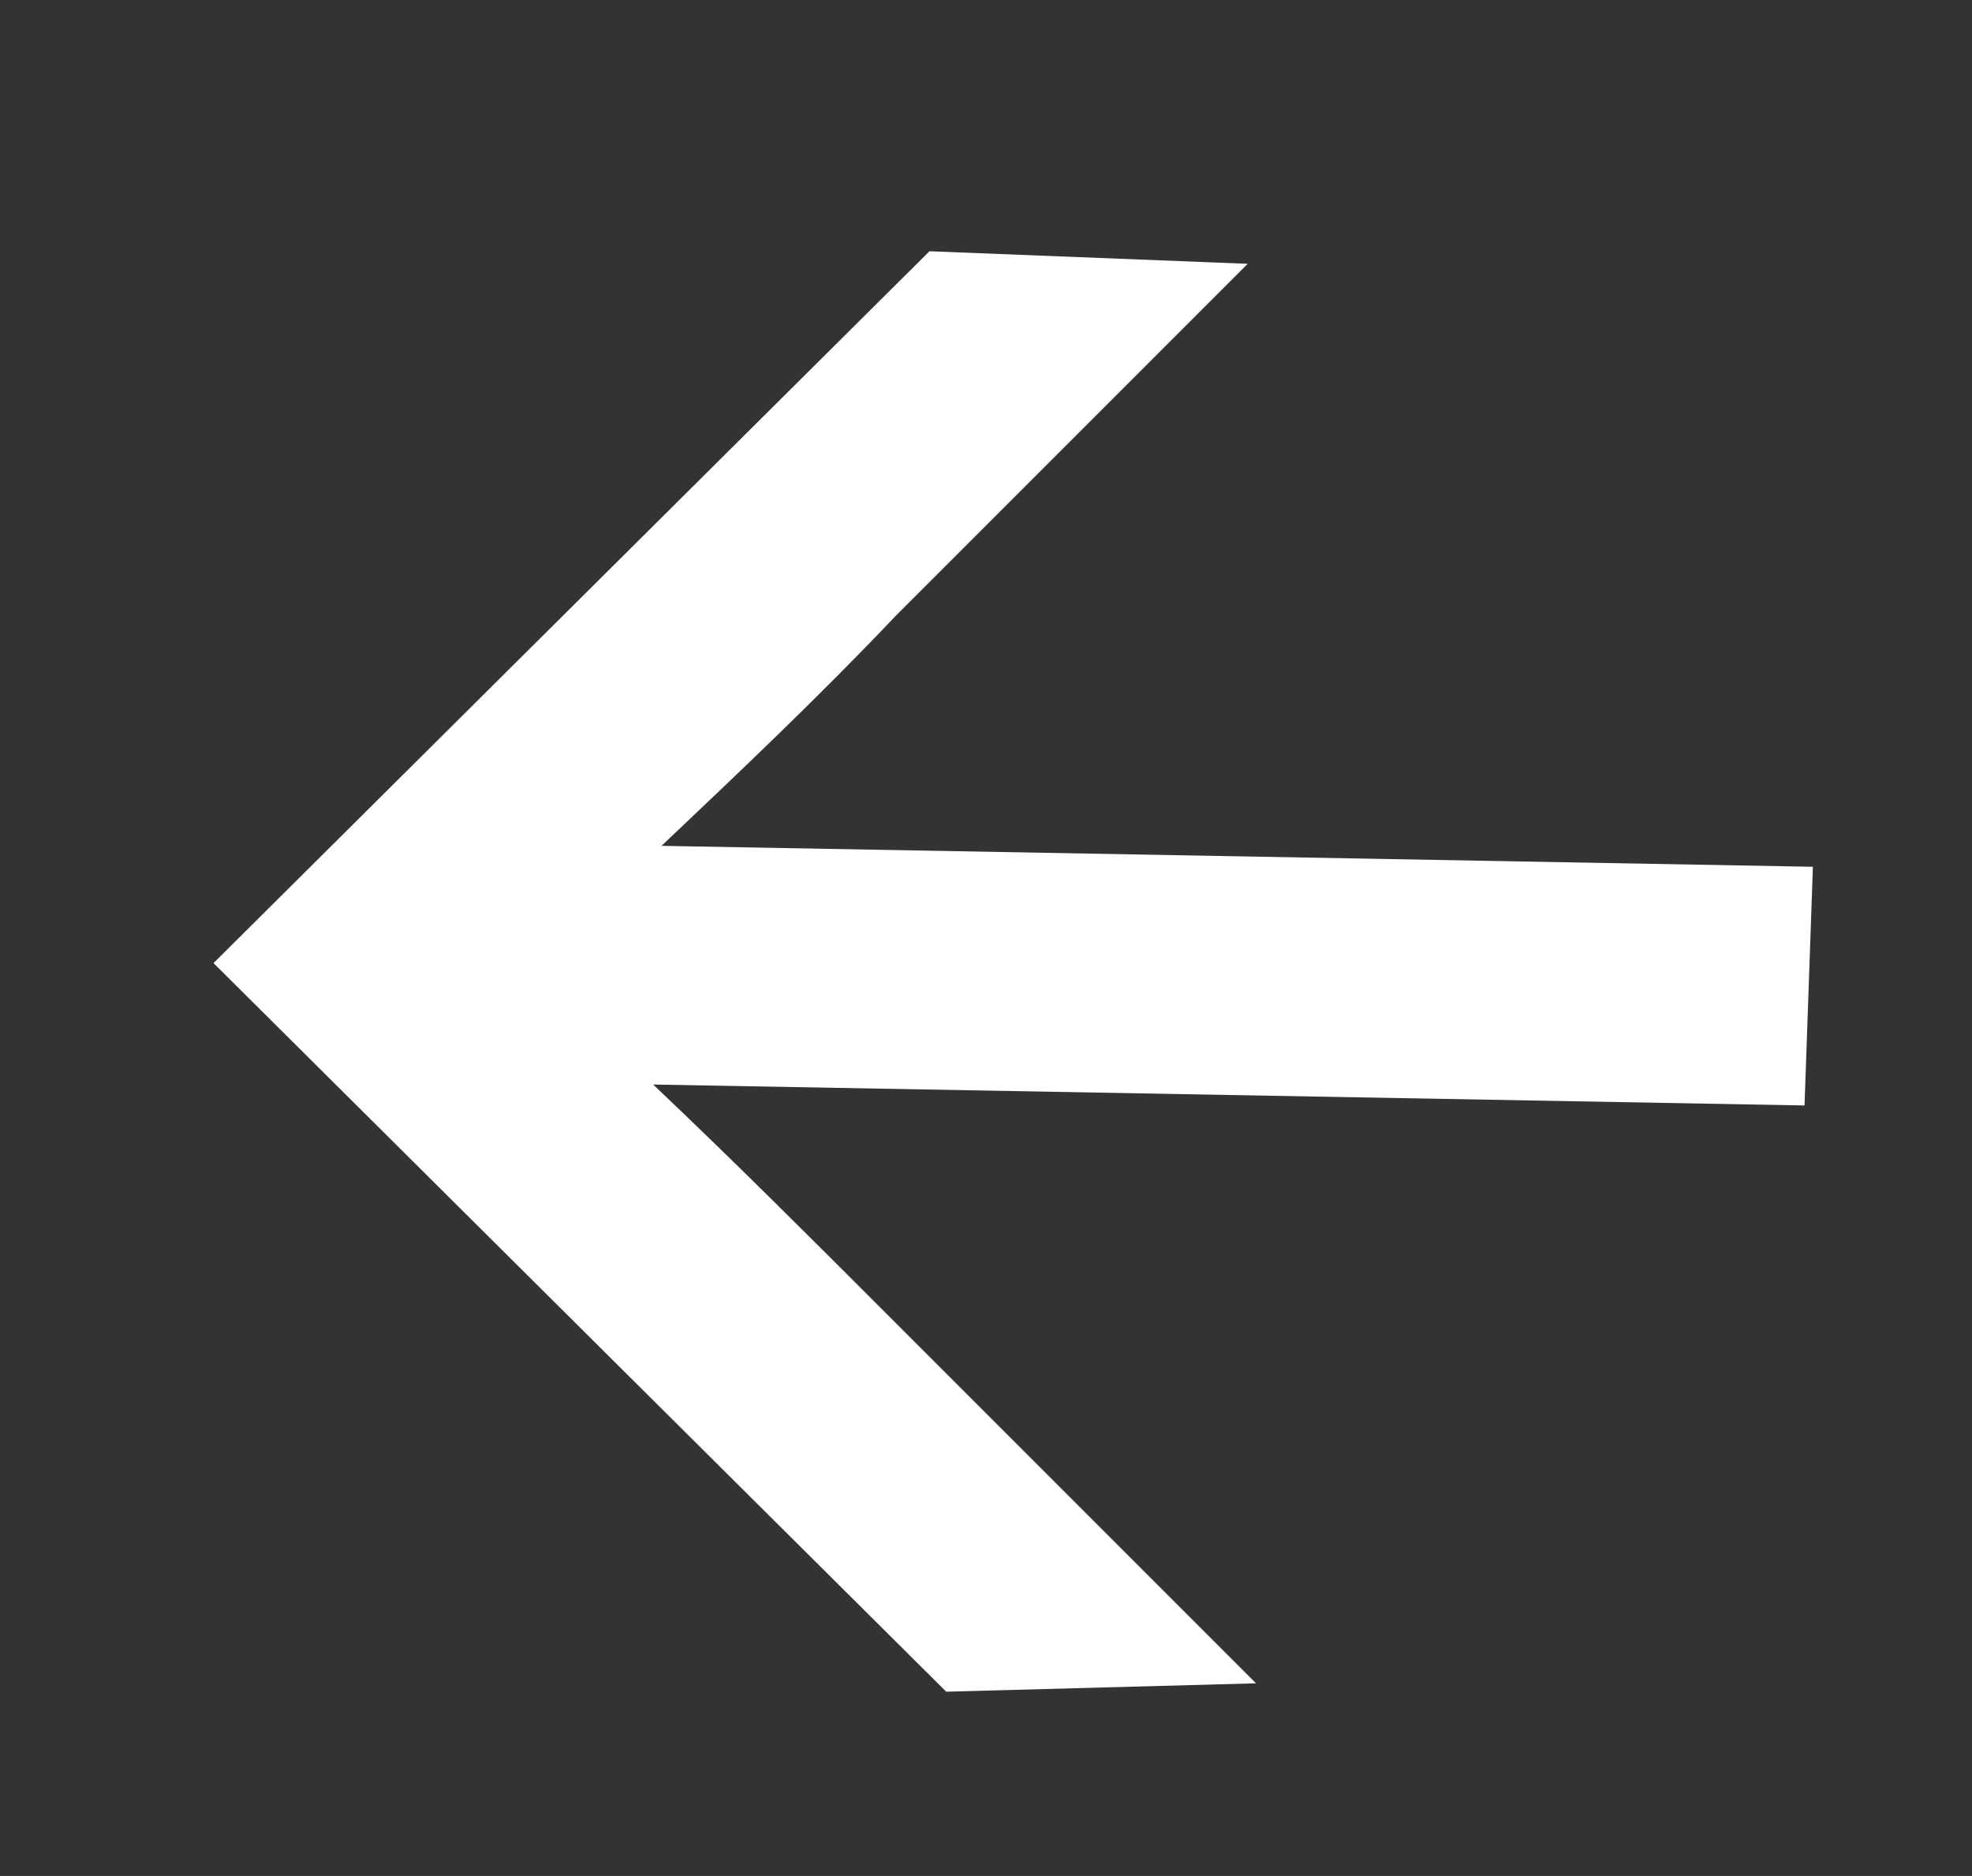
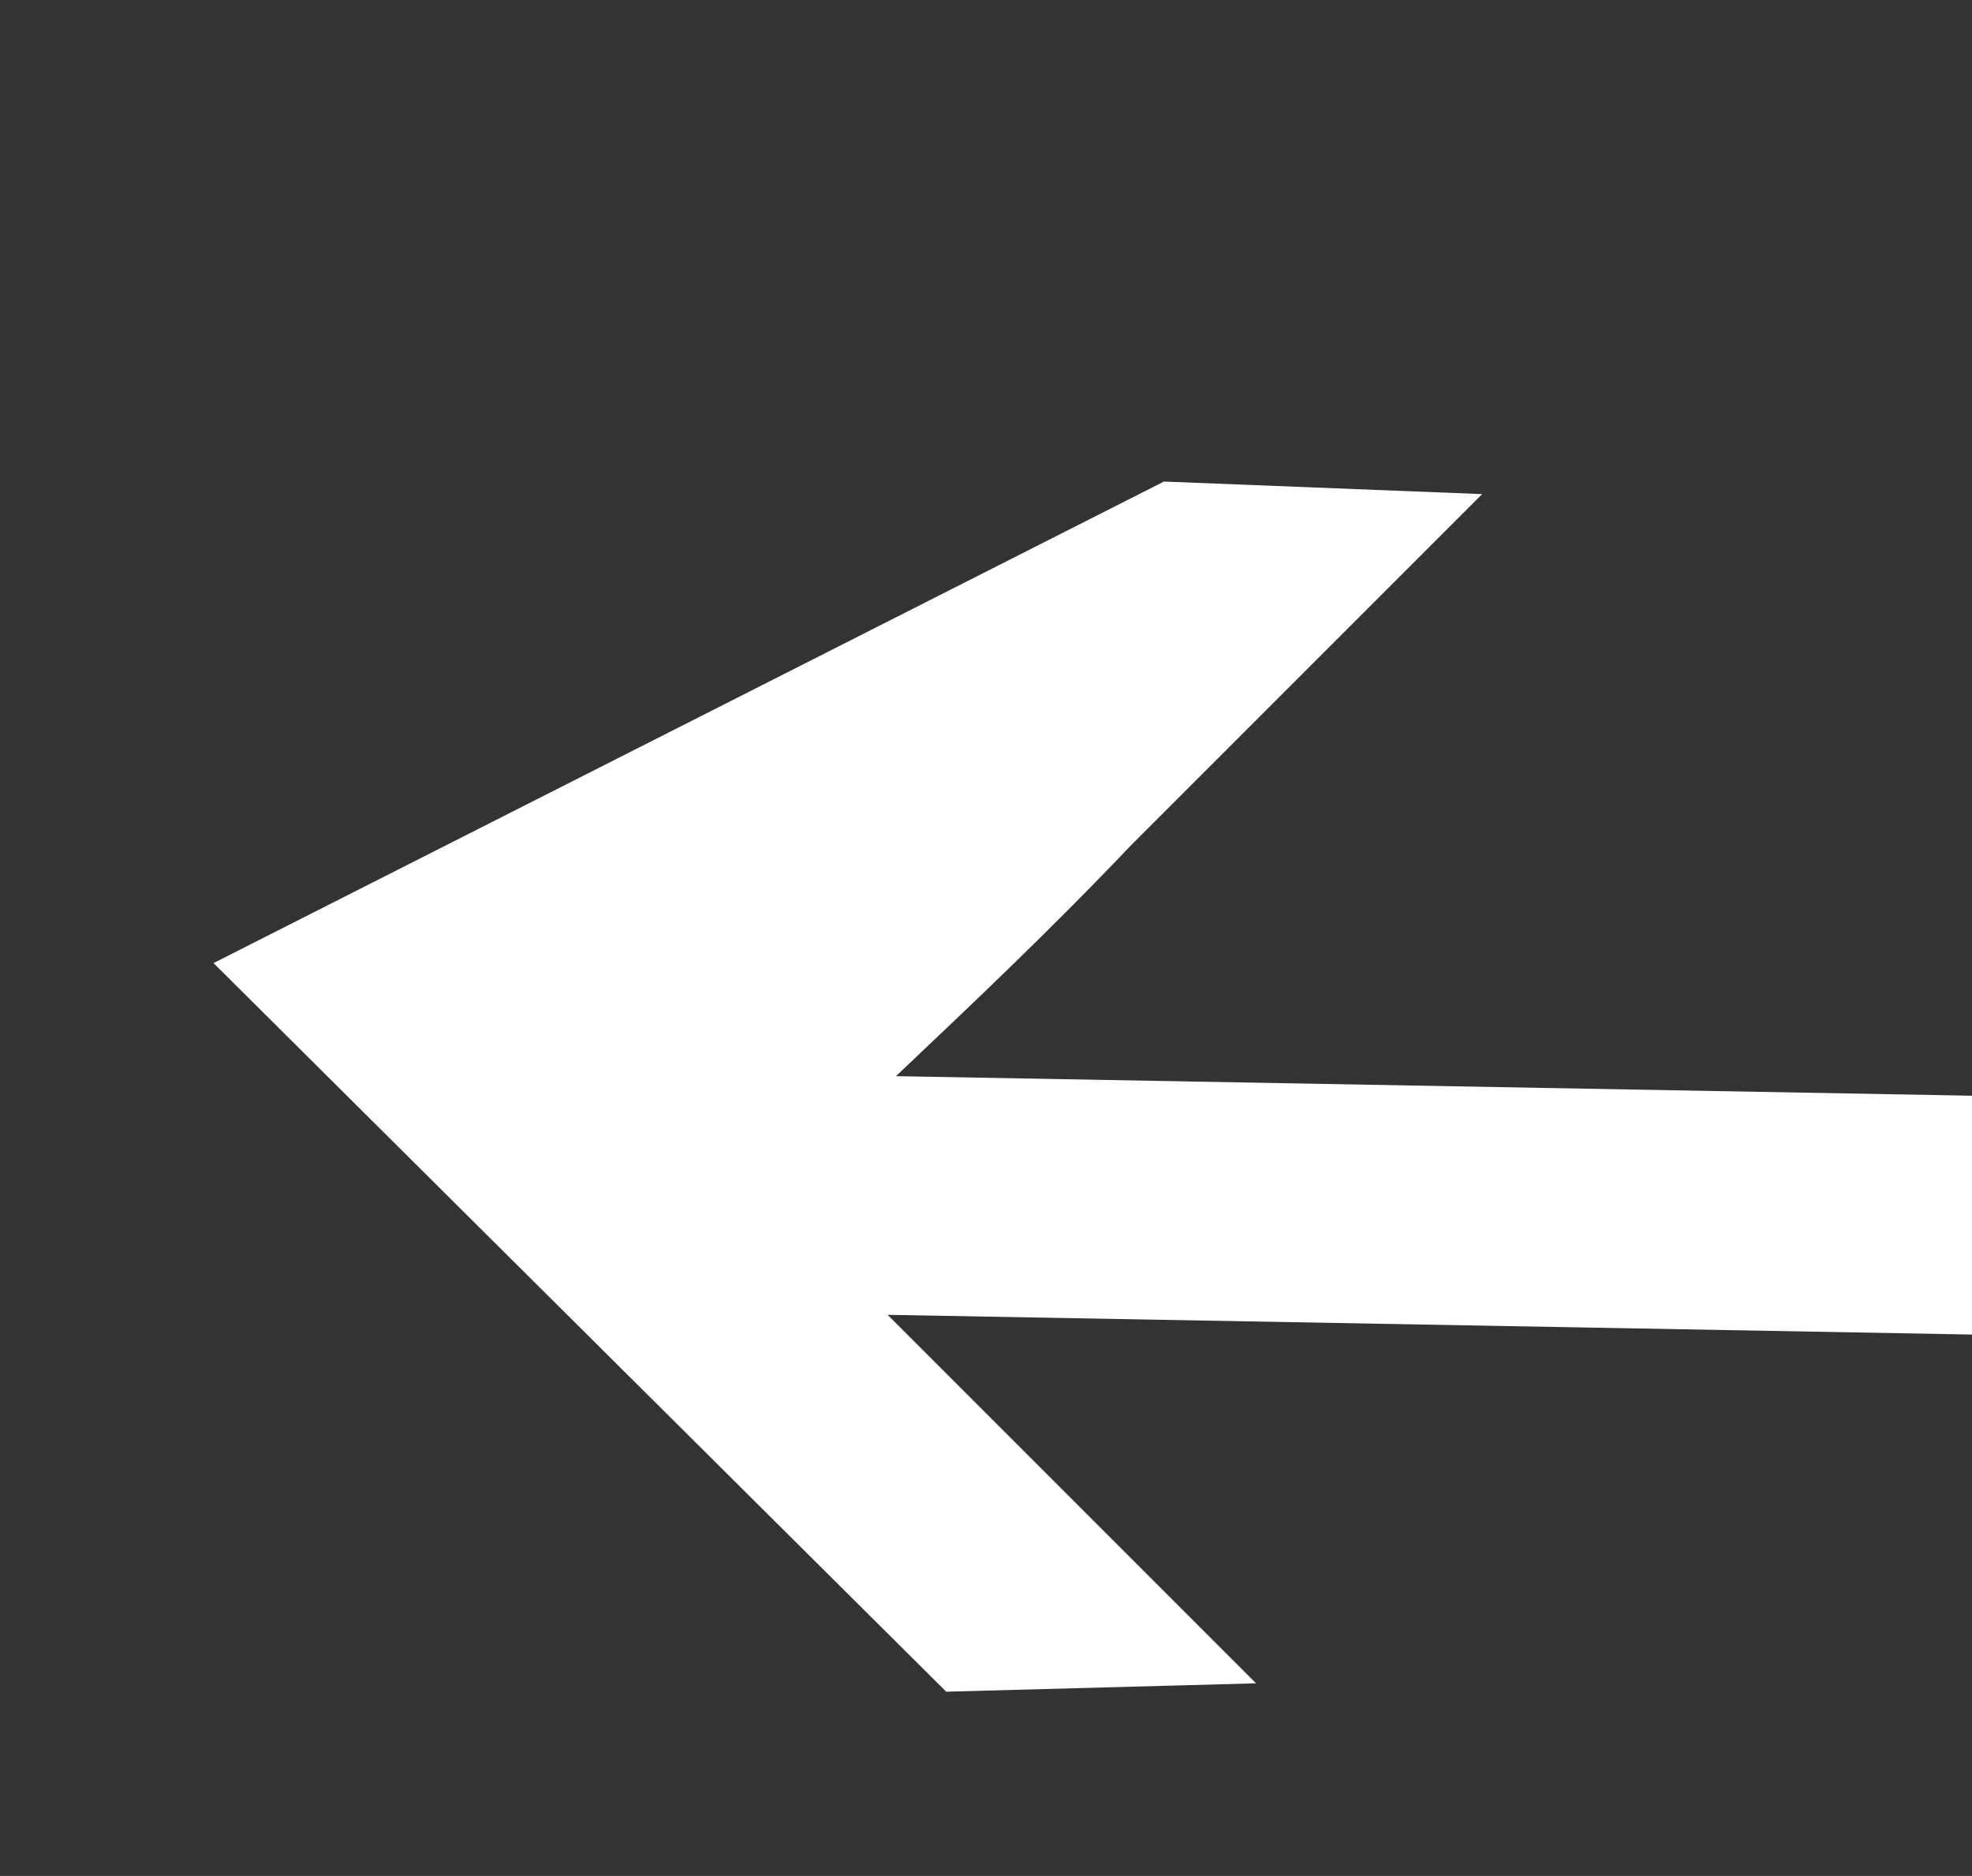
<svg xmlns="http://www.w3.org/2000/svg" version="1.1" viewBox="0 0 47.1 44.8">
  <rect x="0" y="0" width="47.1" height="44.8" fill="#333333" stroke="none" />
  <defs>
    <style>
      .cls-1 {
        fill: #fff;
      }
    </style>
  </defs>
  <g>
    <g id="Lag_1">
-       <path id="Path_41" class="cls-1" d="M22.6,40.4l7.4-.2-8.8-8.8c-1.9-1.9-3.7-3.7-5.6-5.5l27.5.5.2-5.7-27.5-.5c1.9-1.8,3.8-3.6,5.6-5.5l8.4-8.4-7.6-.3L5.1,23l17.5,17.4Z" />
+       <path id="Path_41" class="cls-1" d="M22.6,40.4l7.4-.2-8.8-8.8l27.5.5.2-5.7-27.5-.5c1.9-1.8,3.8-3.6,5.6-5.5l8.4-8.4-7.6-.3L5.1,23l17.5,17.4Z" />
    </g>
  </g>
</svg>